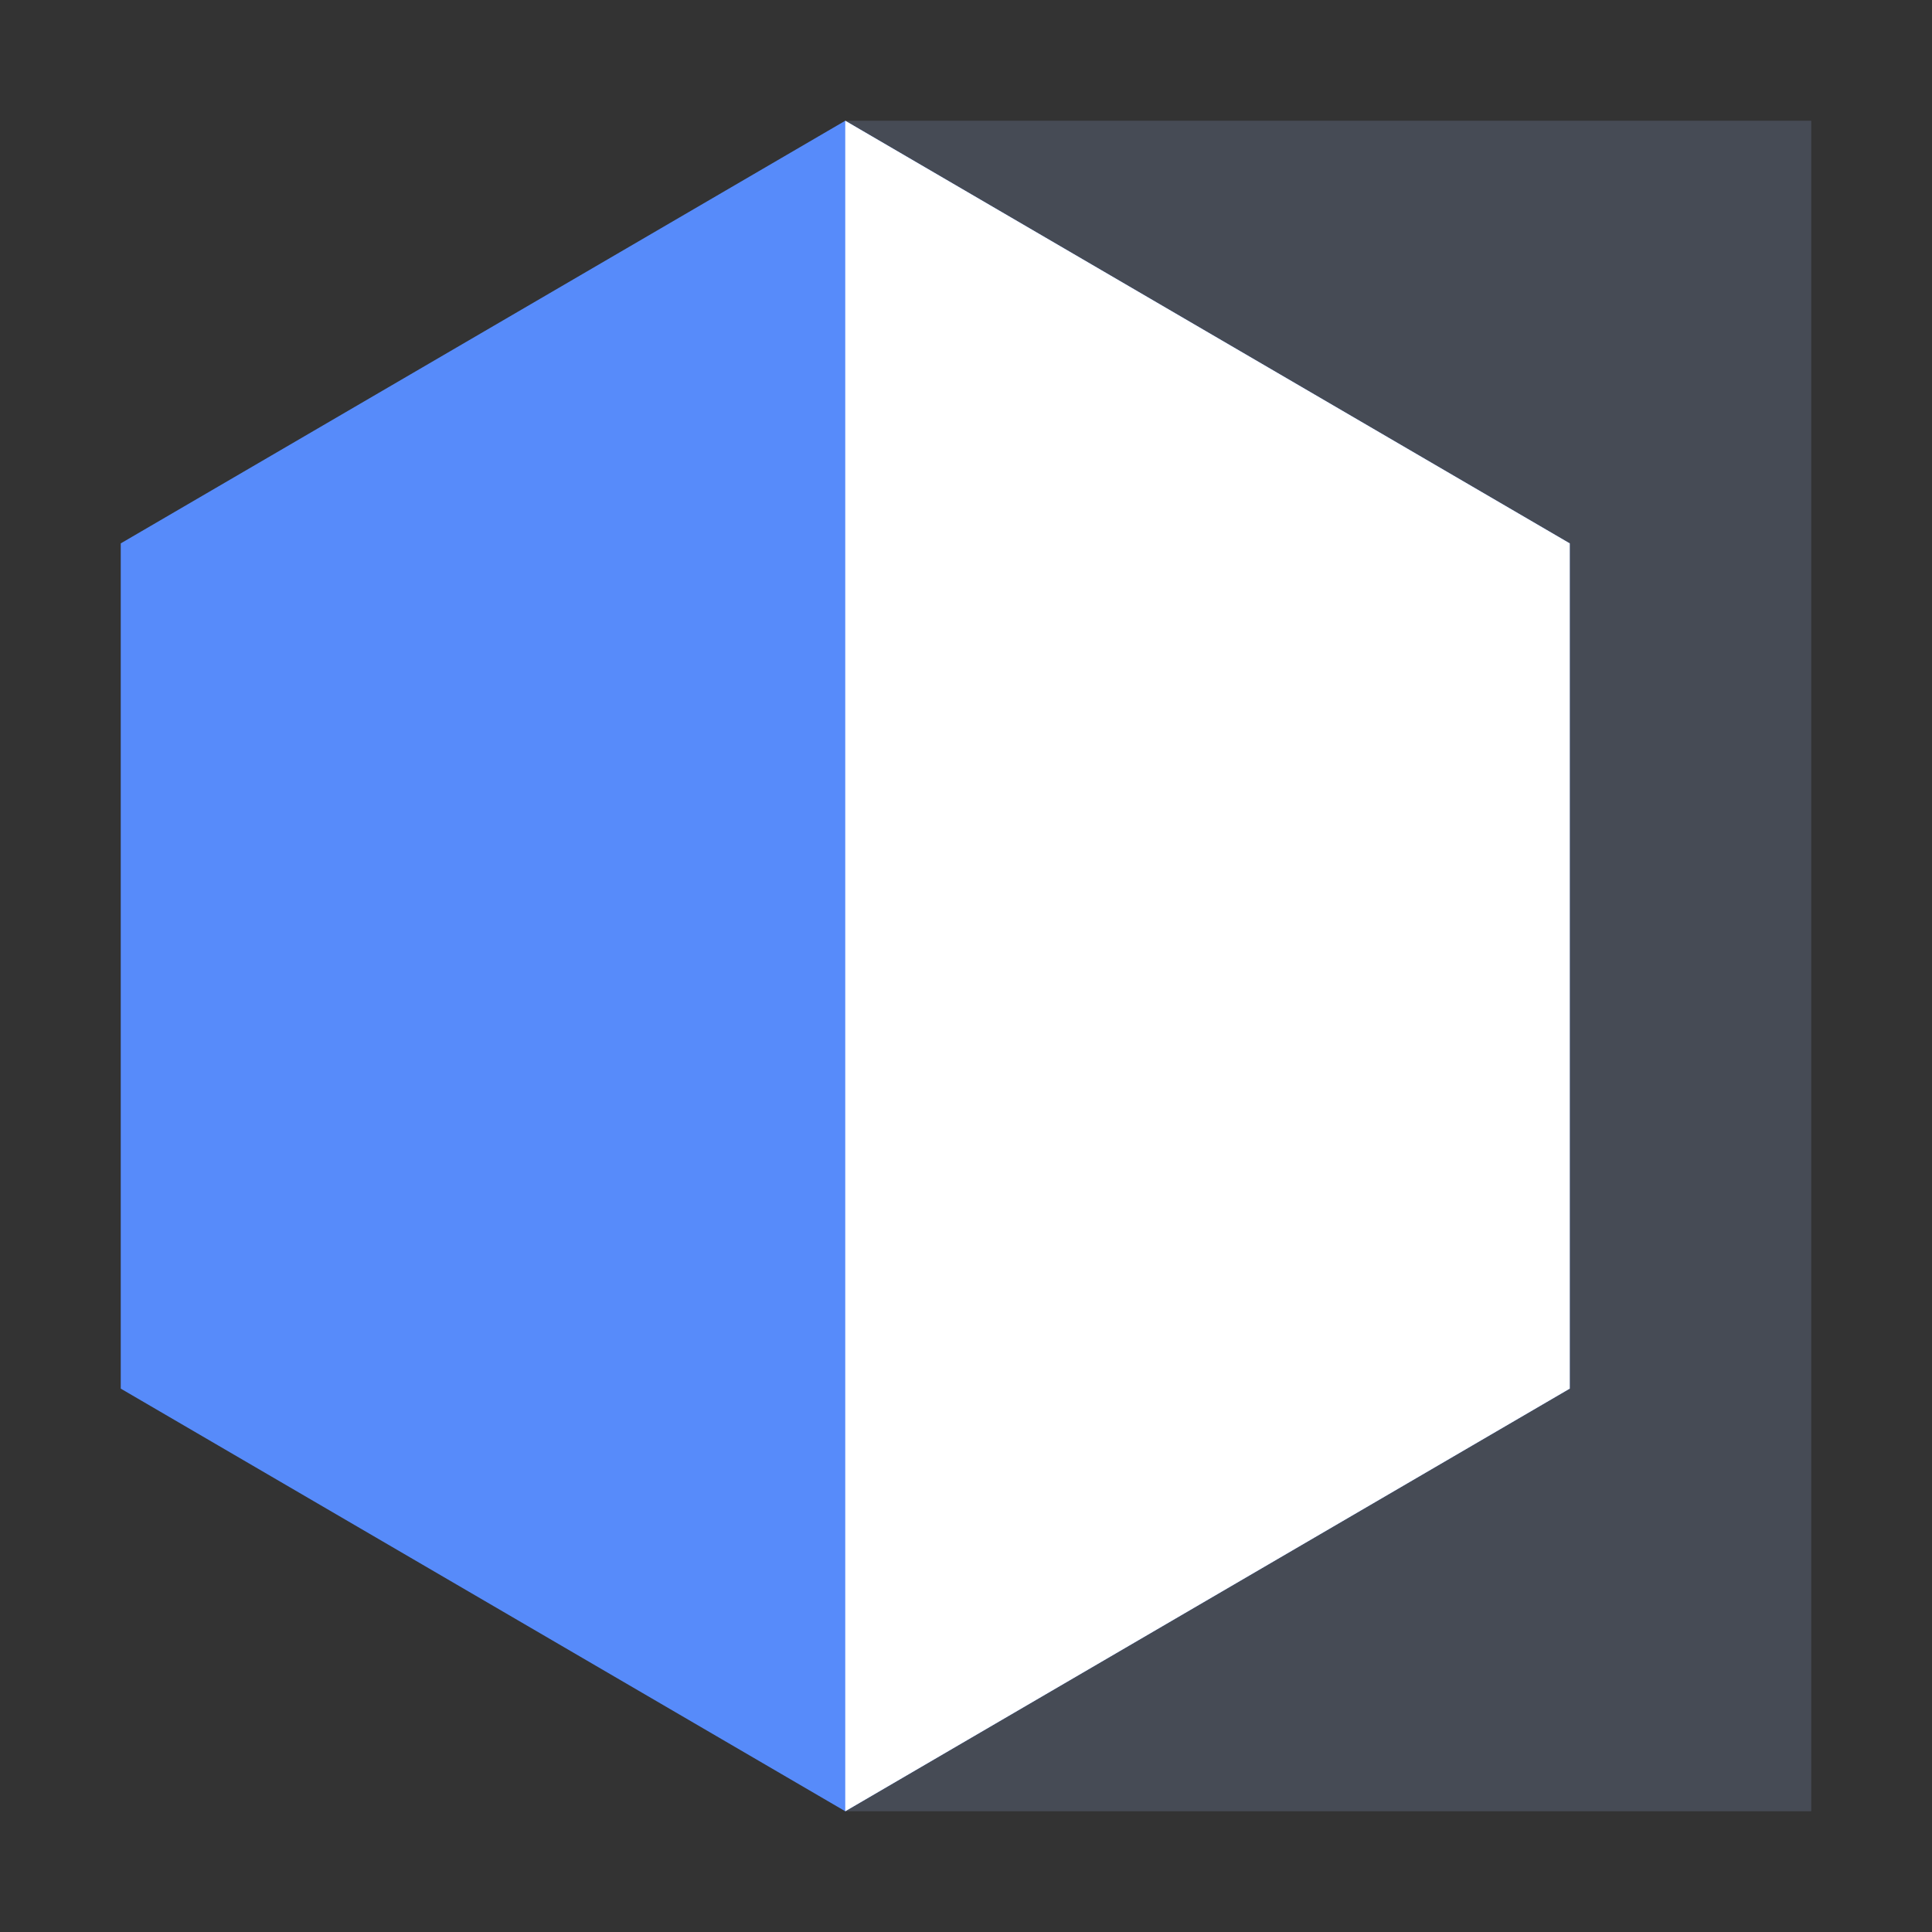
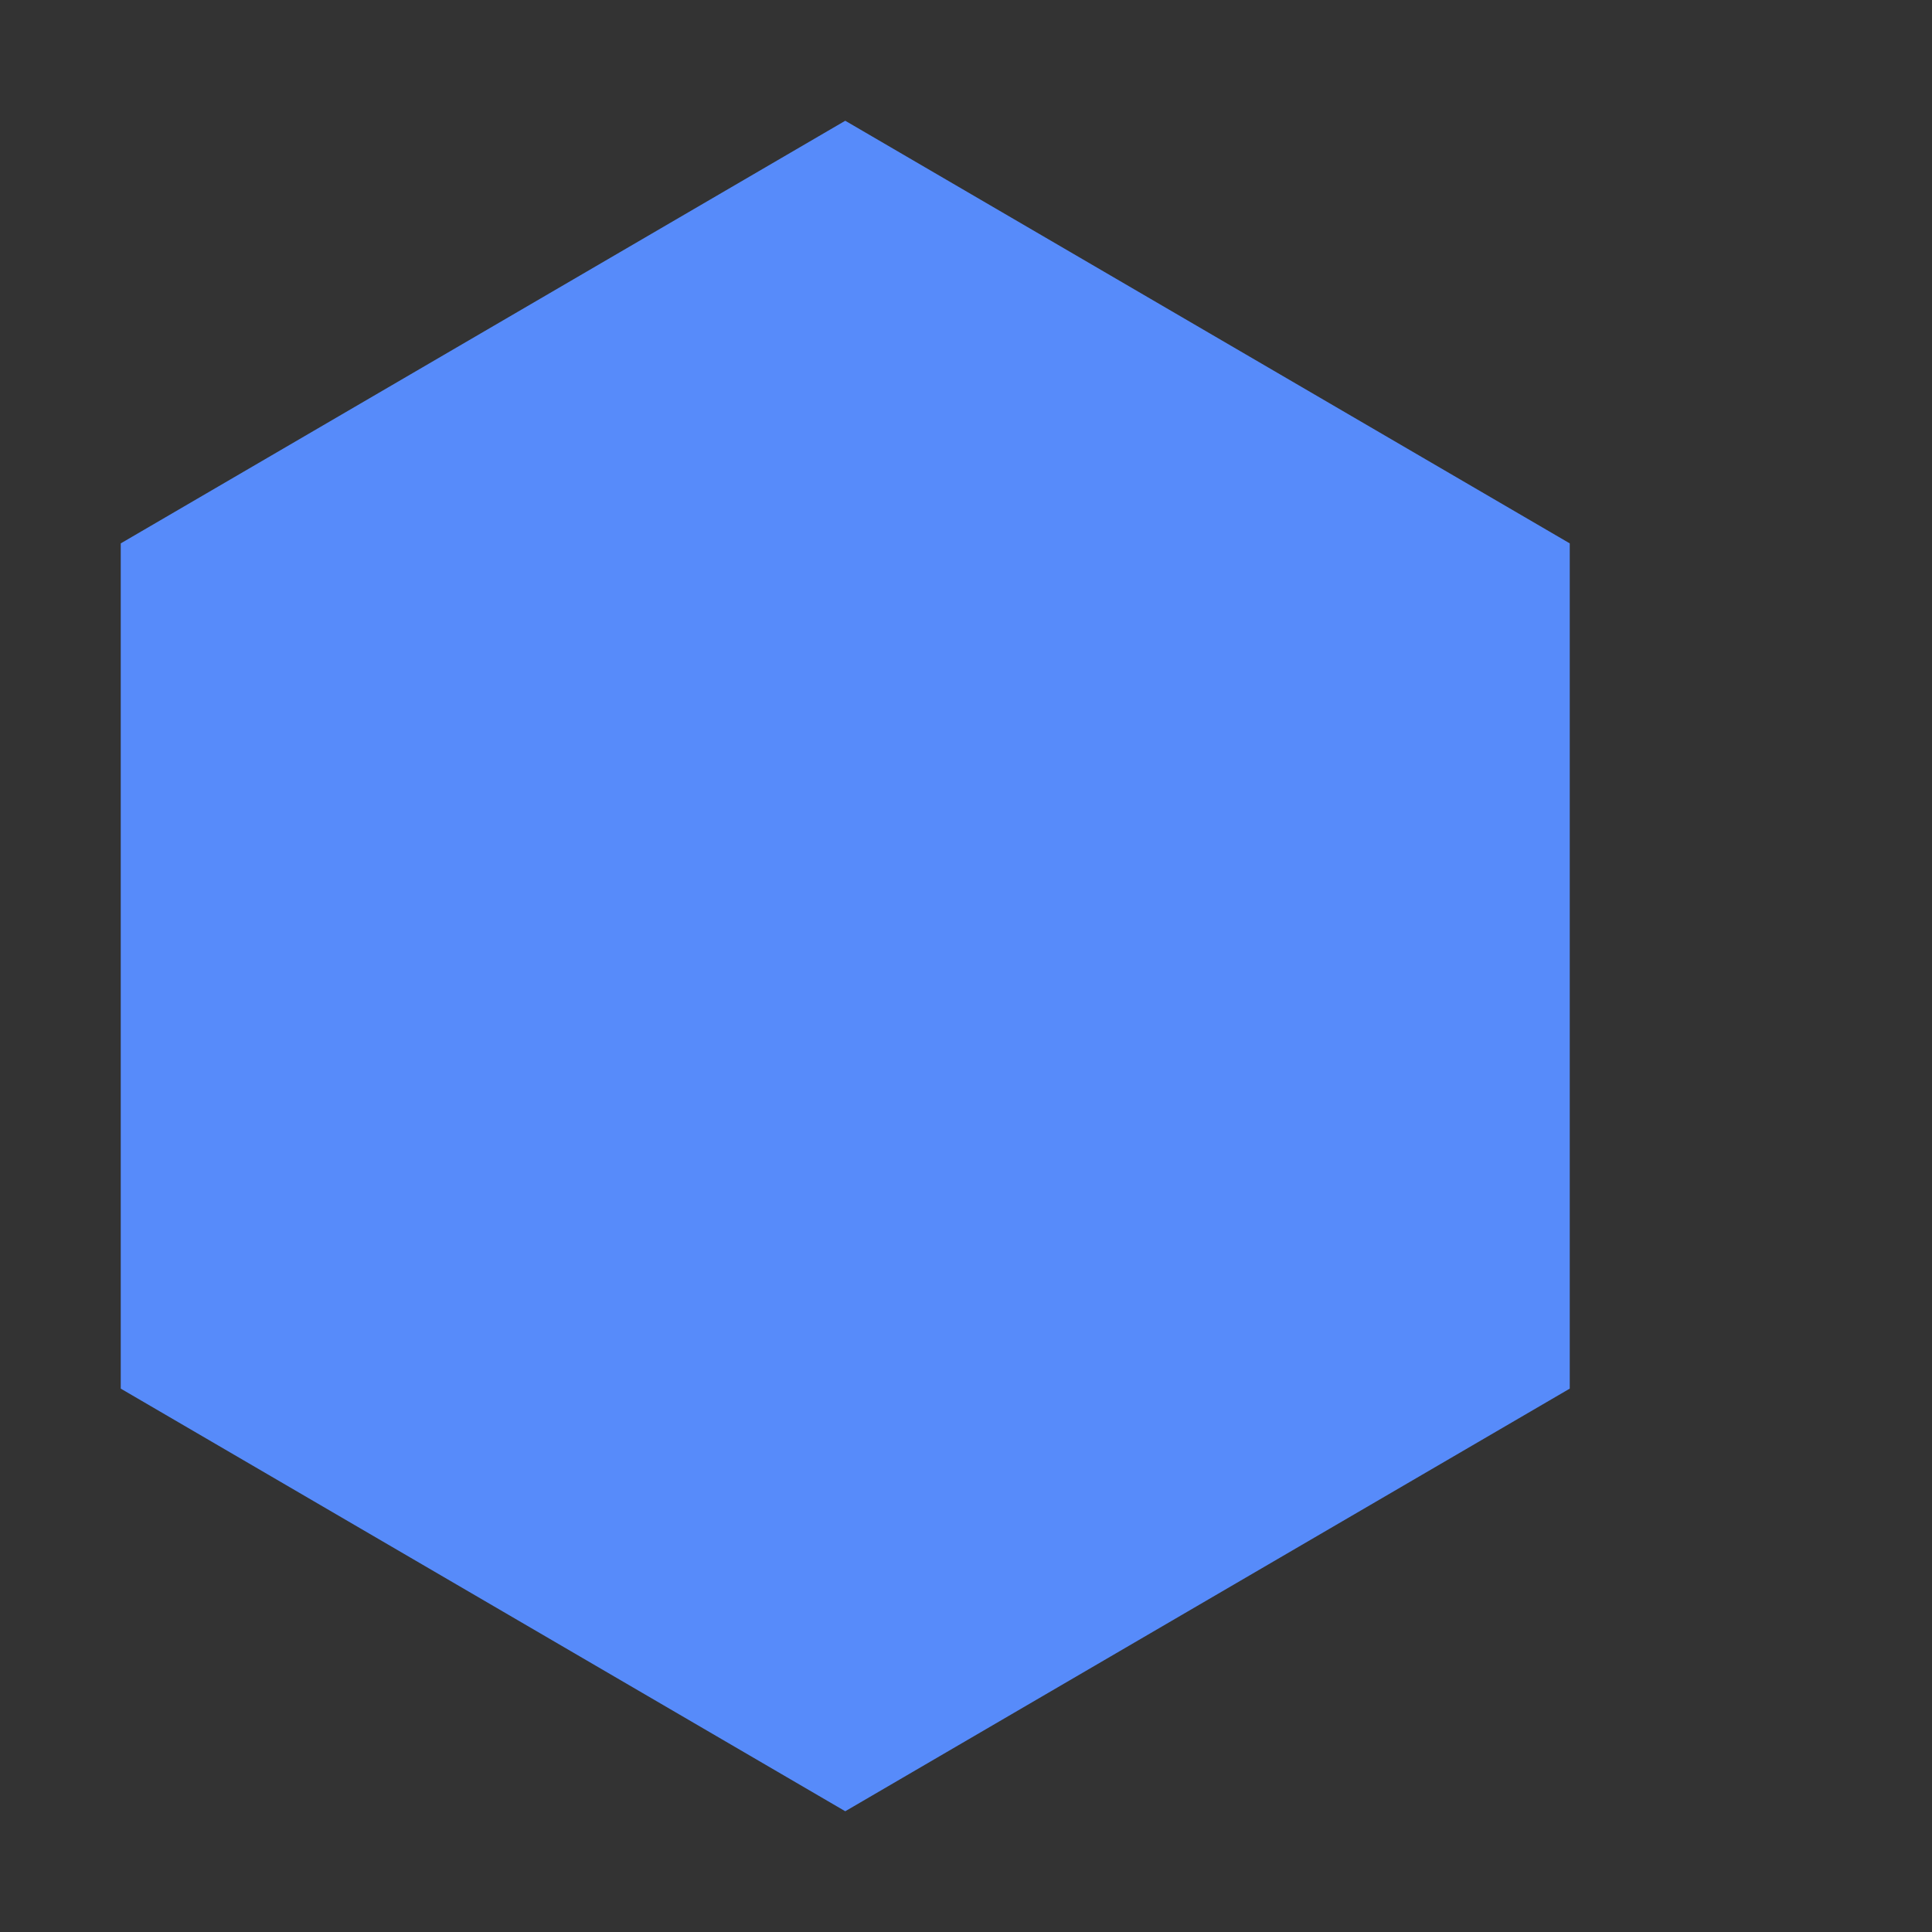
<svg xmlns="http://www.w3.org/2000/svg" fill="none" viewBox="0 0 32 32">
  <rect x="0" y="0" width="32" height="32" fill="#333333" stroke="none" />
-   <path fill="#464B55" d="M30 2H14v28h16z" />
  <path fill="#578BFA" d="M26 23V9L14 2 2 9v14l12 7z" />
-   <path fill="#FFFFFF" d="M26 9 14 2v28l12-7z" />
</svg>